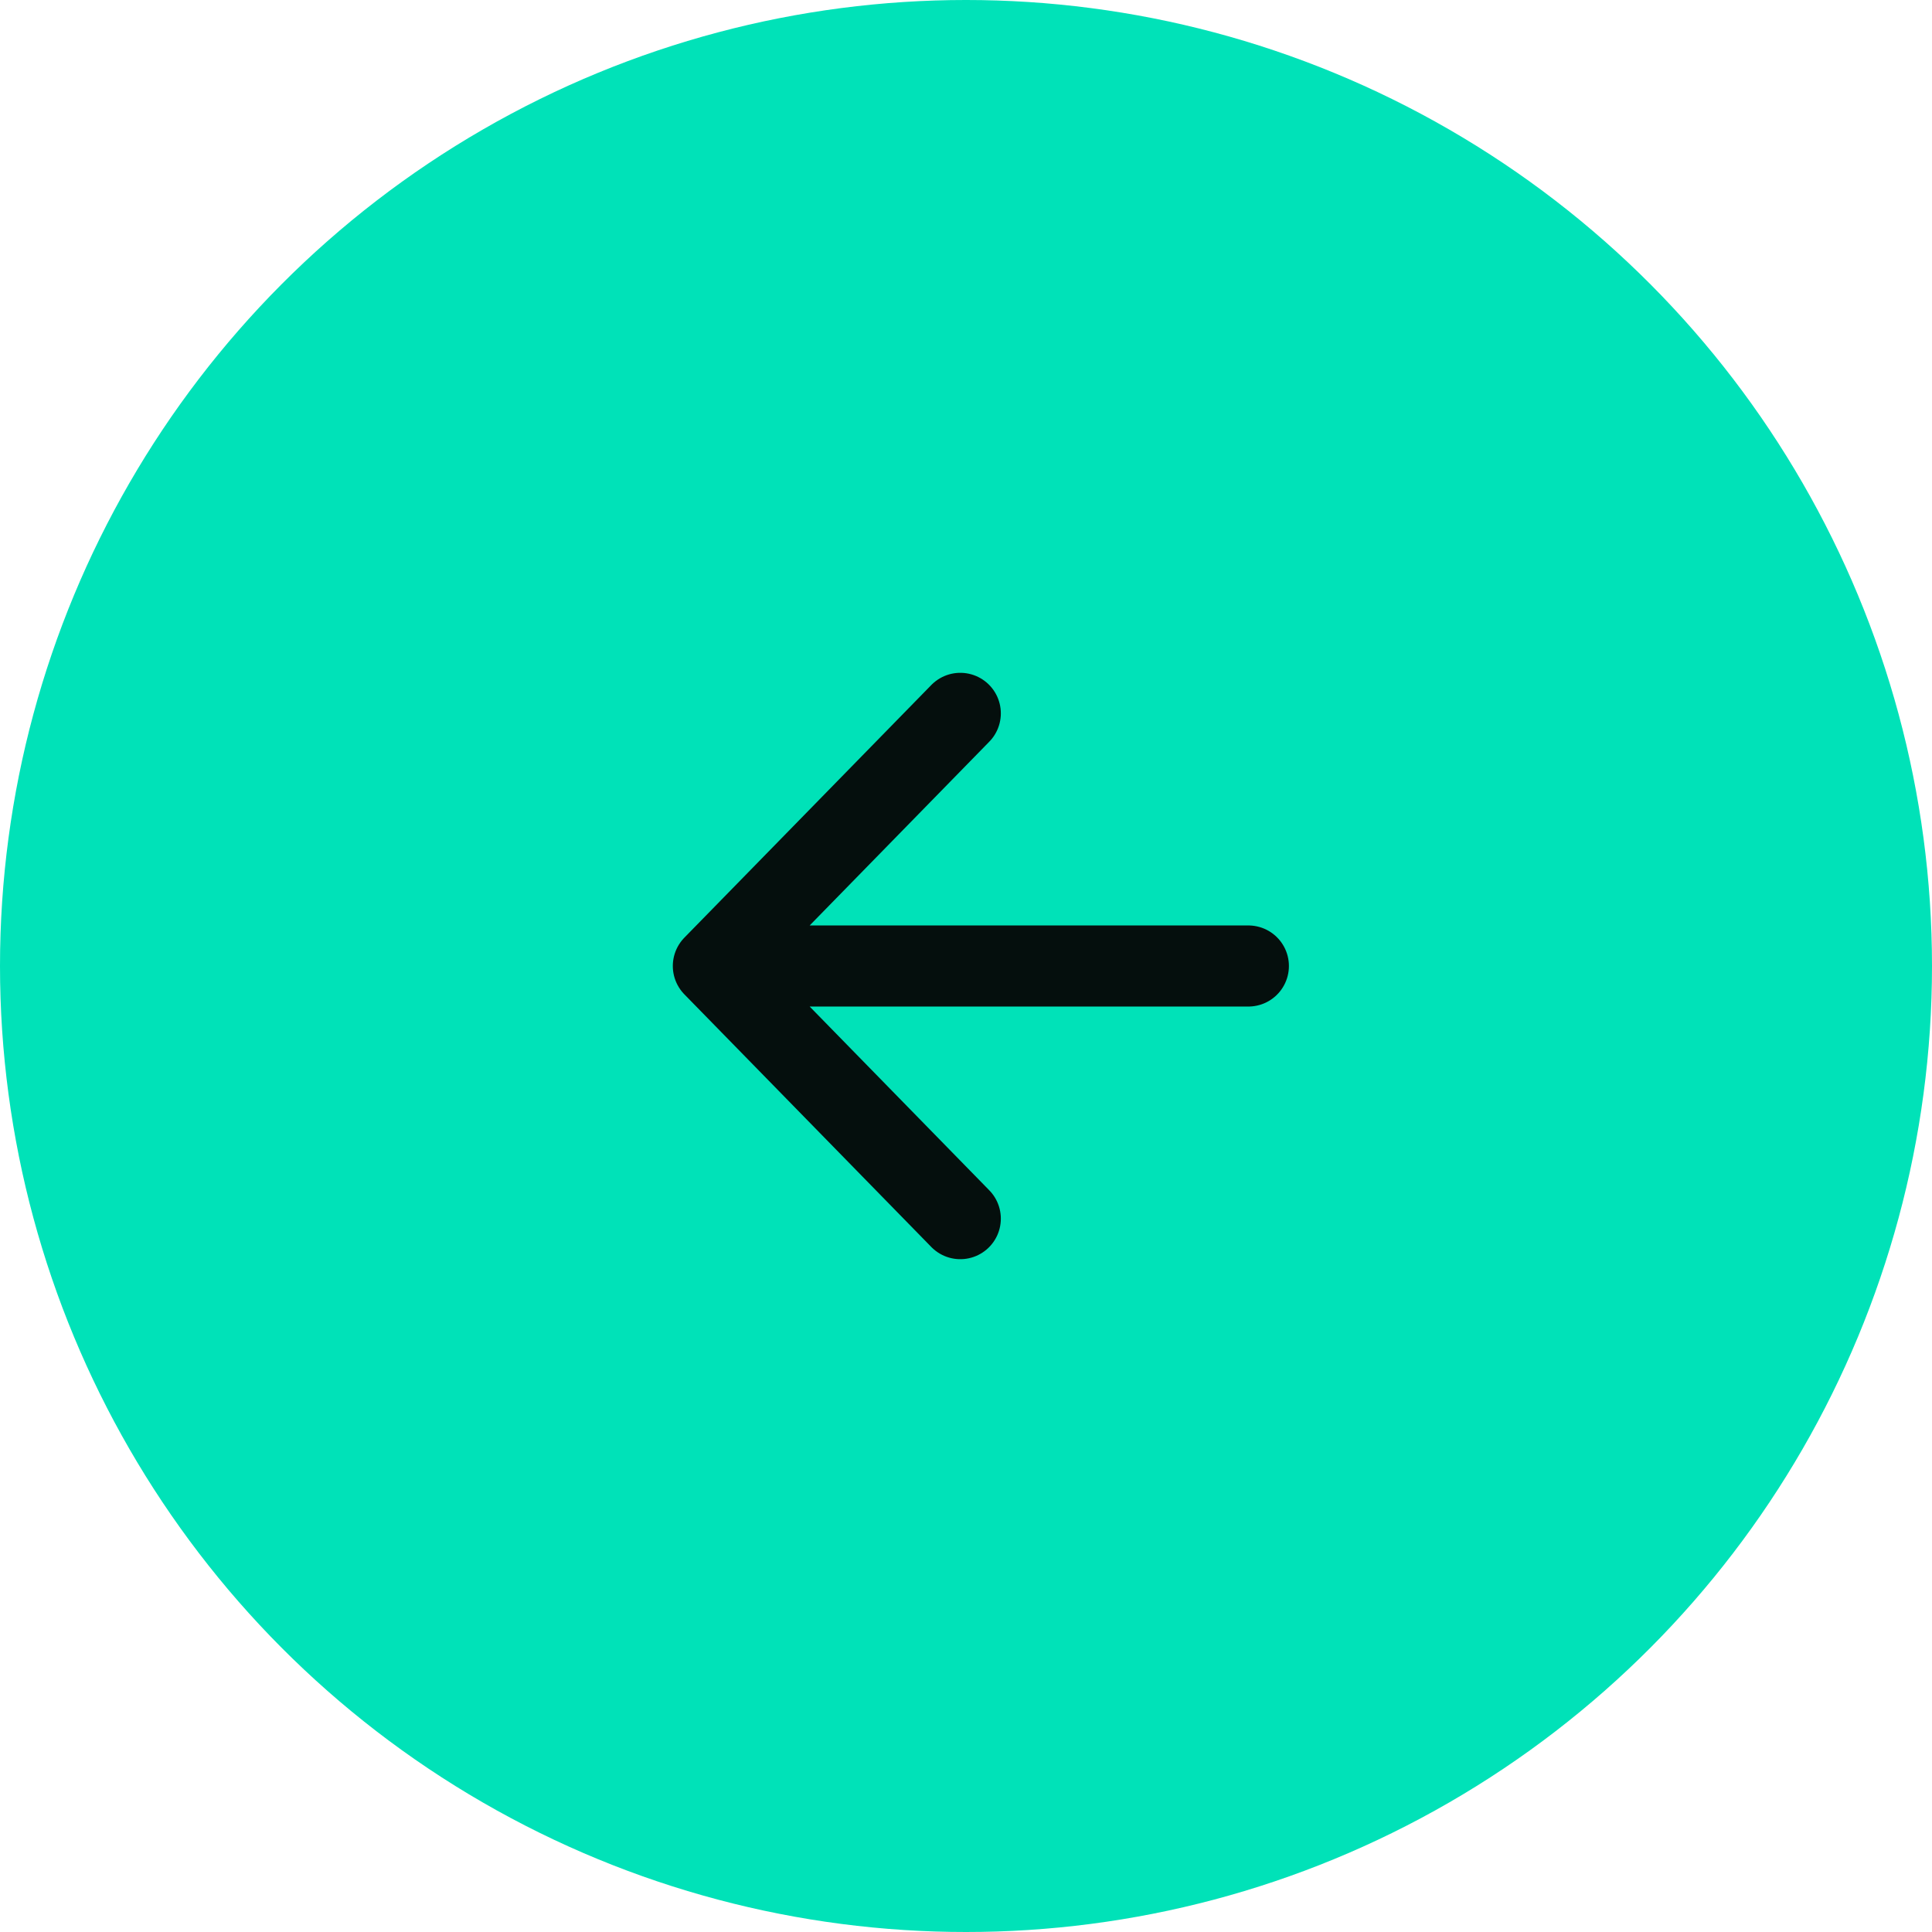
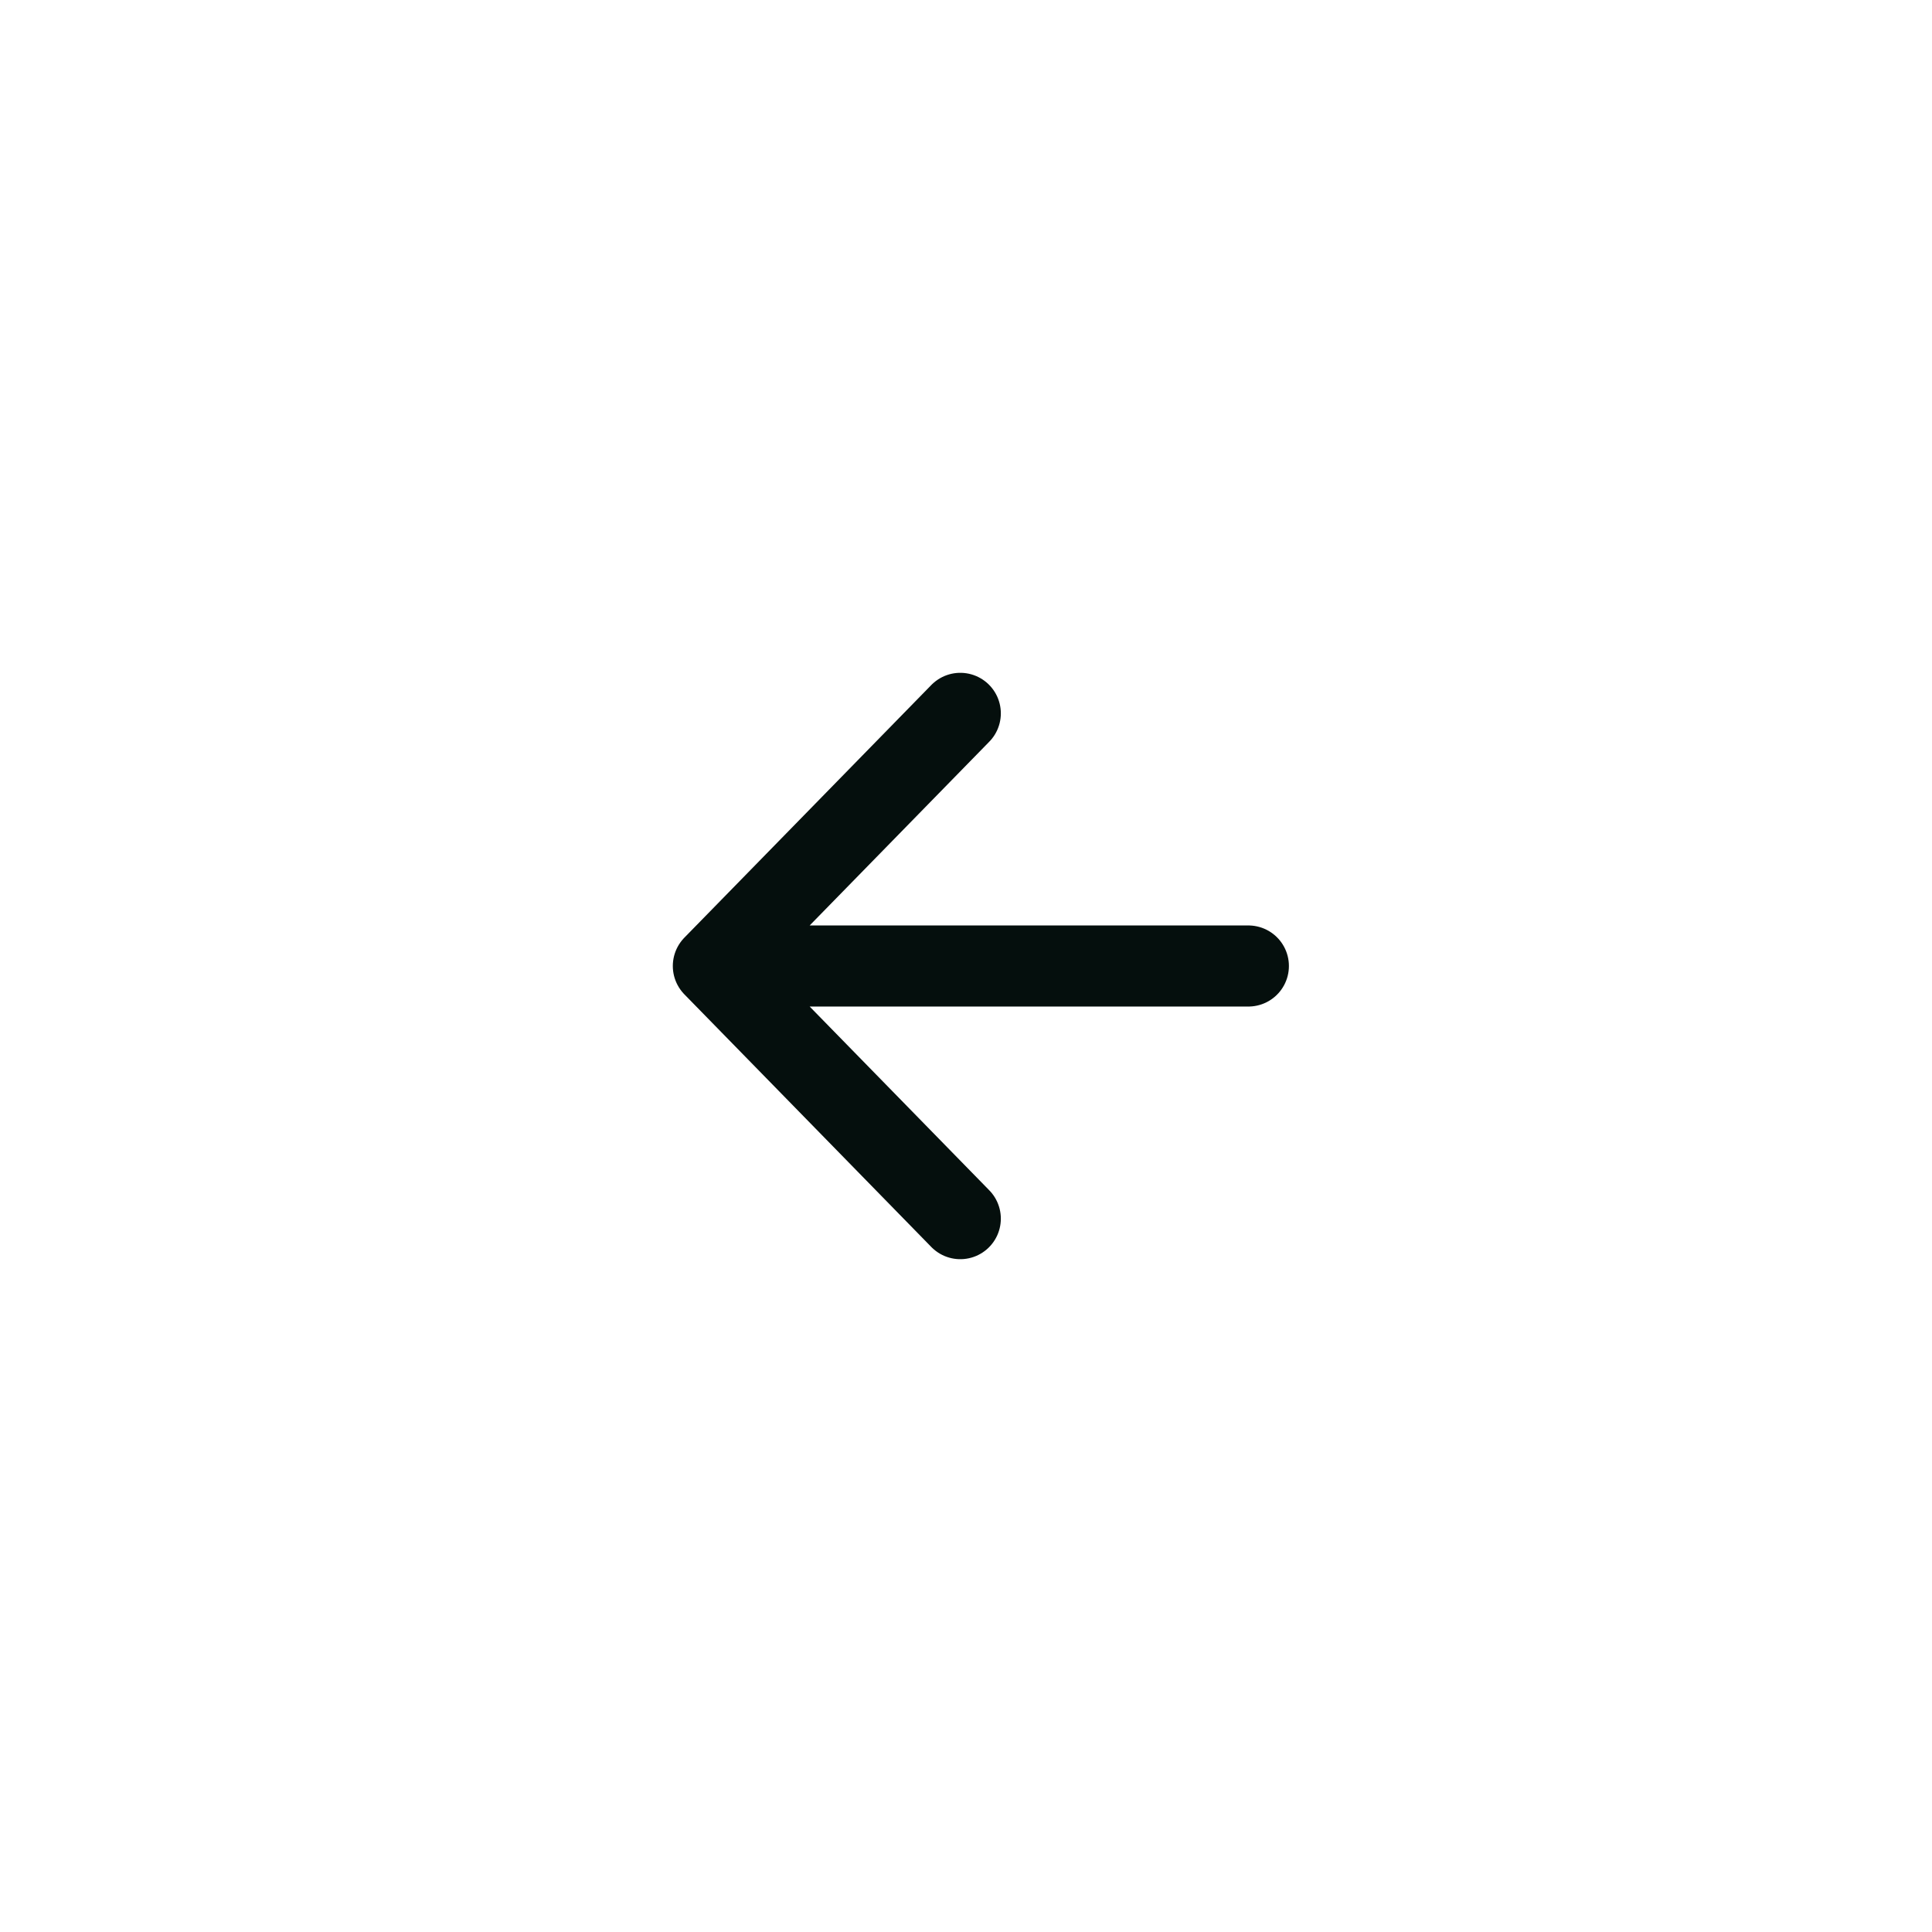
<svg xmlns="http://www.w3.org/2000/svg" width="65" height="65" viewBox="0 0 65 65" fill="none">
-   <circle cx="32.5" cy="32.5" r="32.5" fill="#00E2B8" />
  <path d="M32.308 41L24 32.5L32.308 24M25.154 32.5L42 32.5" stroke="#050F0D" stroke-width="2.728" stroke-linecap="round" stroke-linejoin="round" />
</svg>